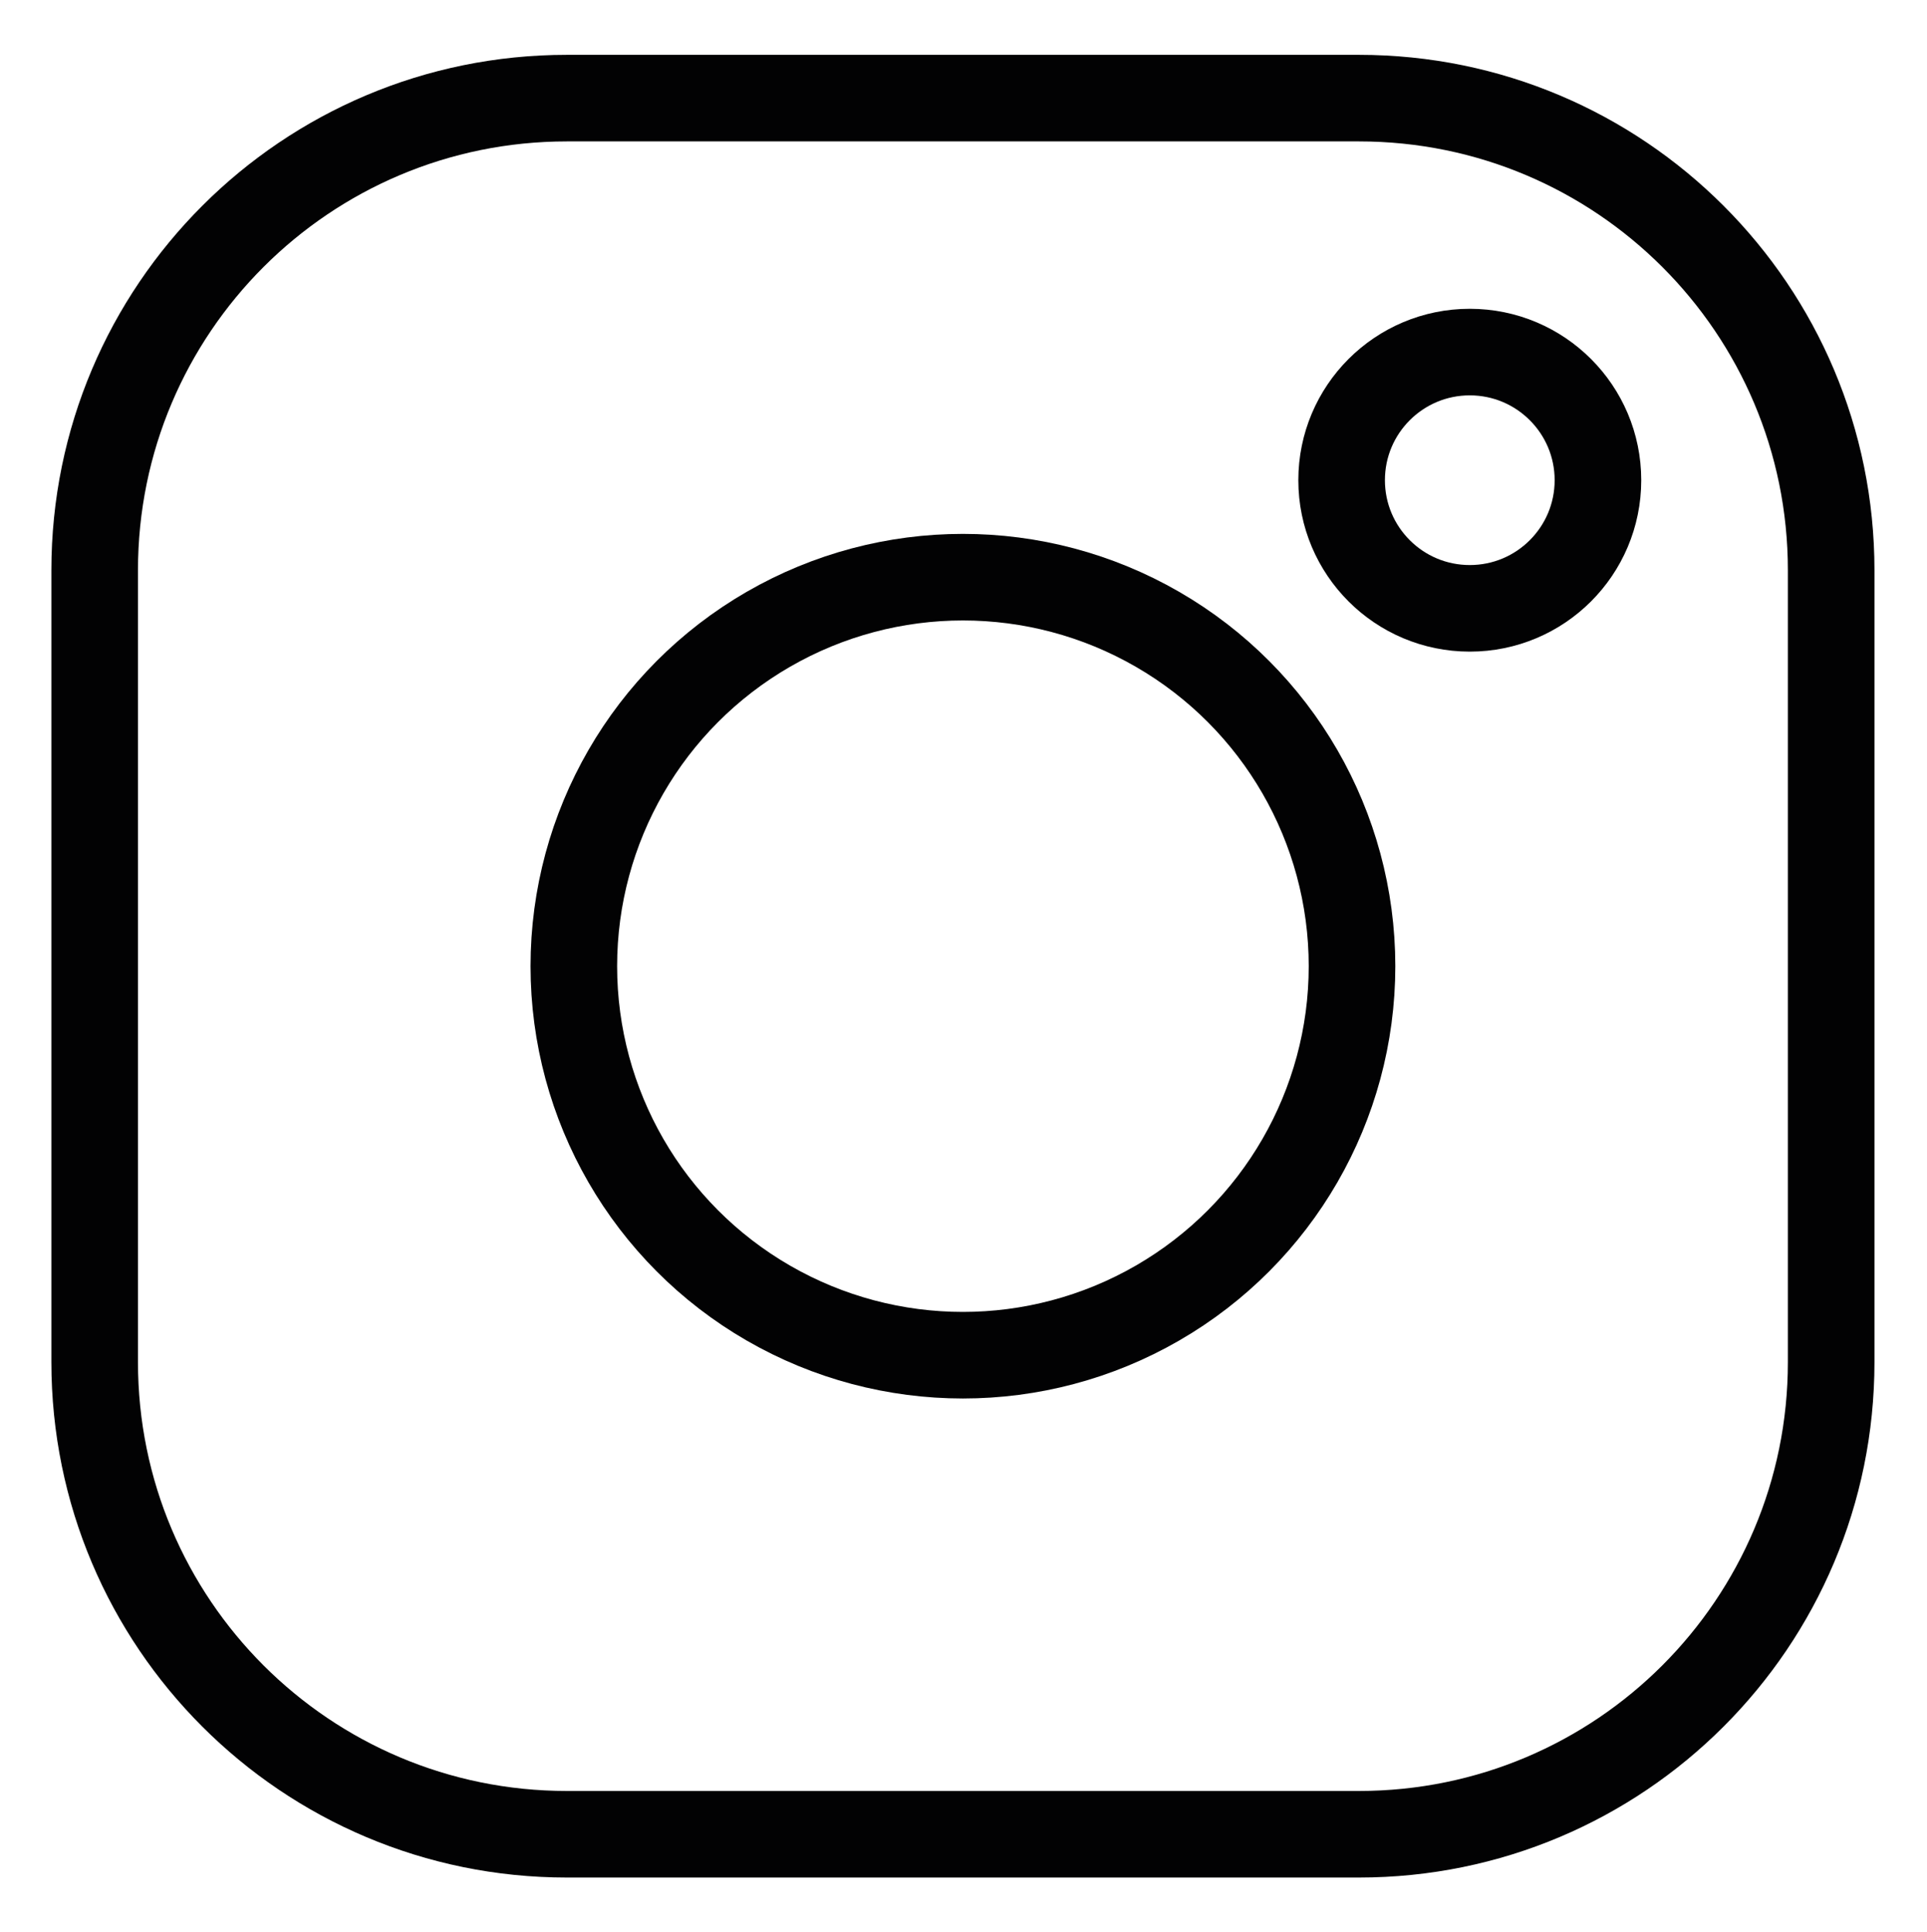
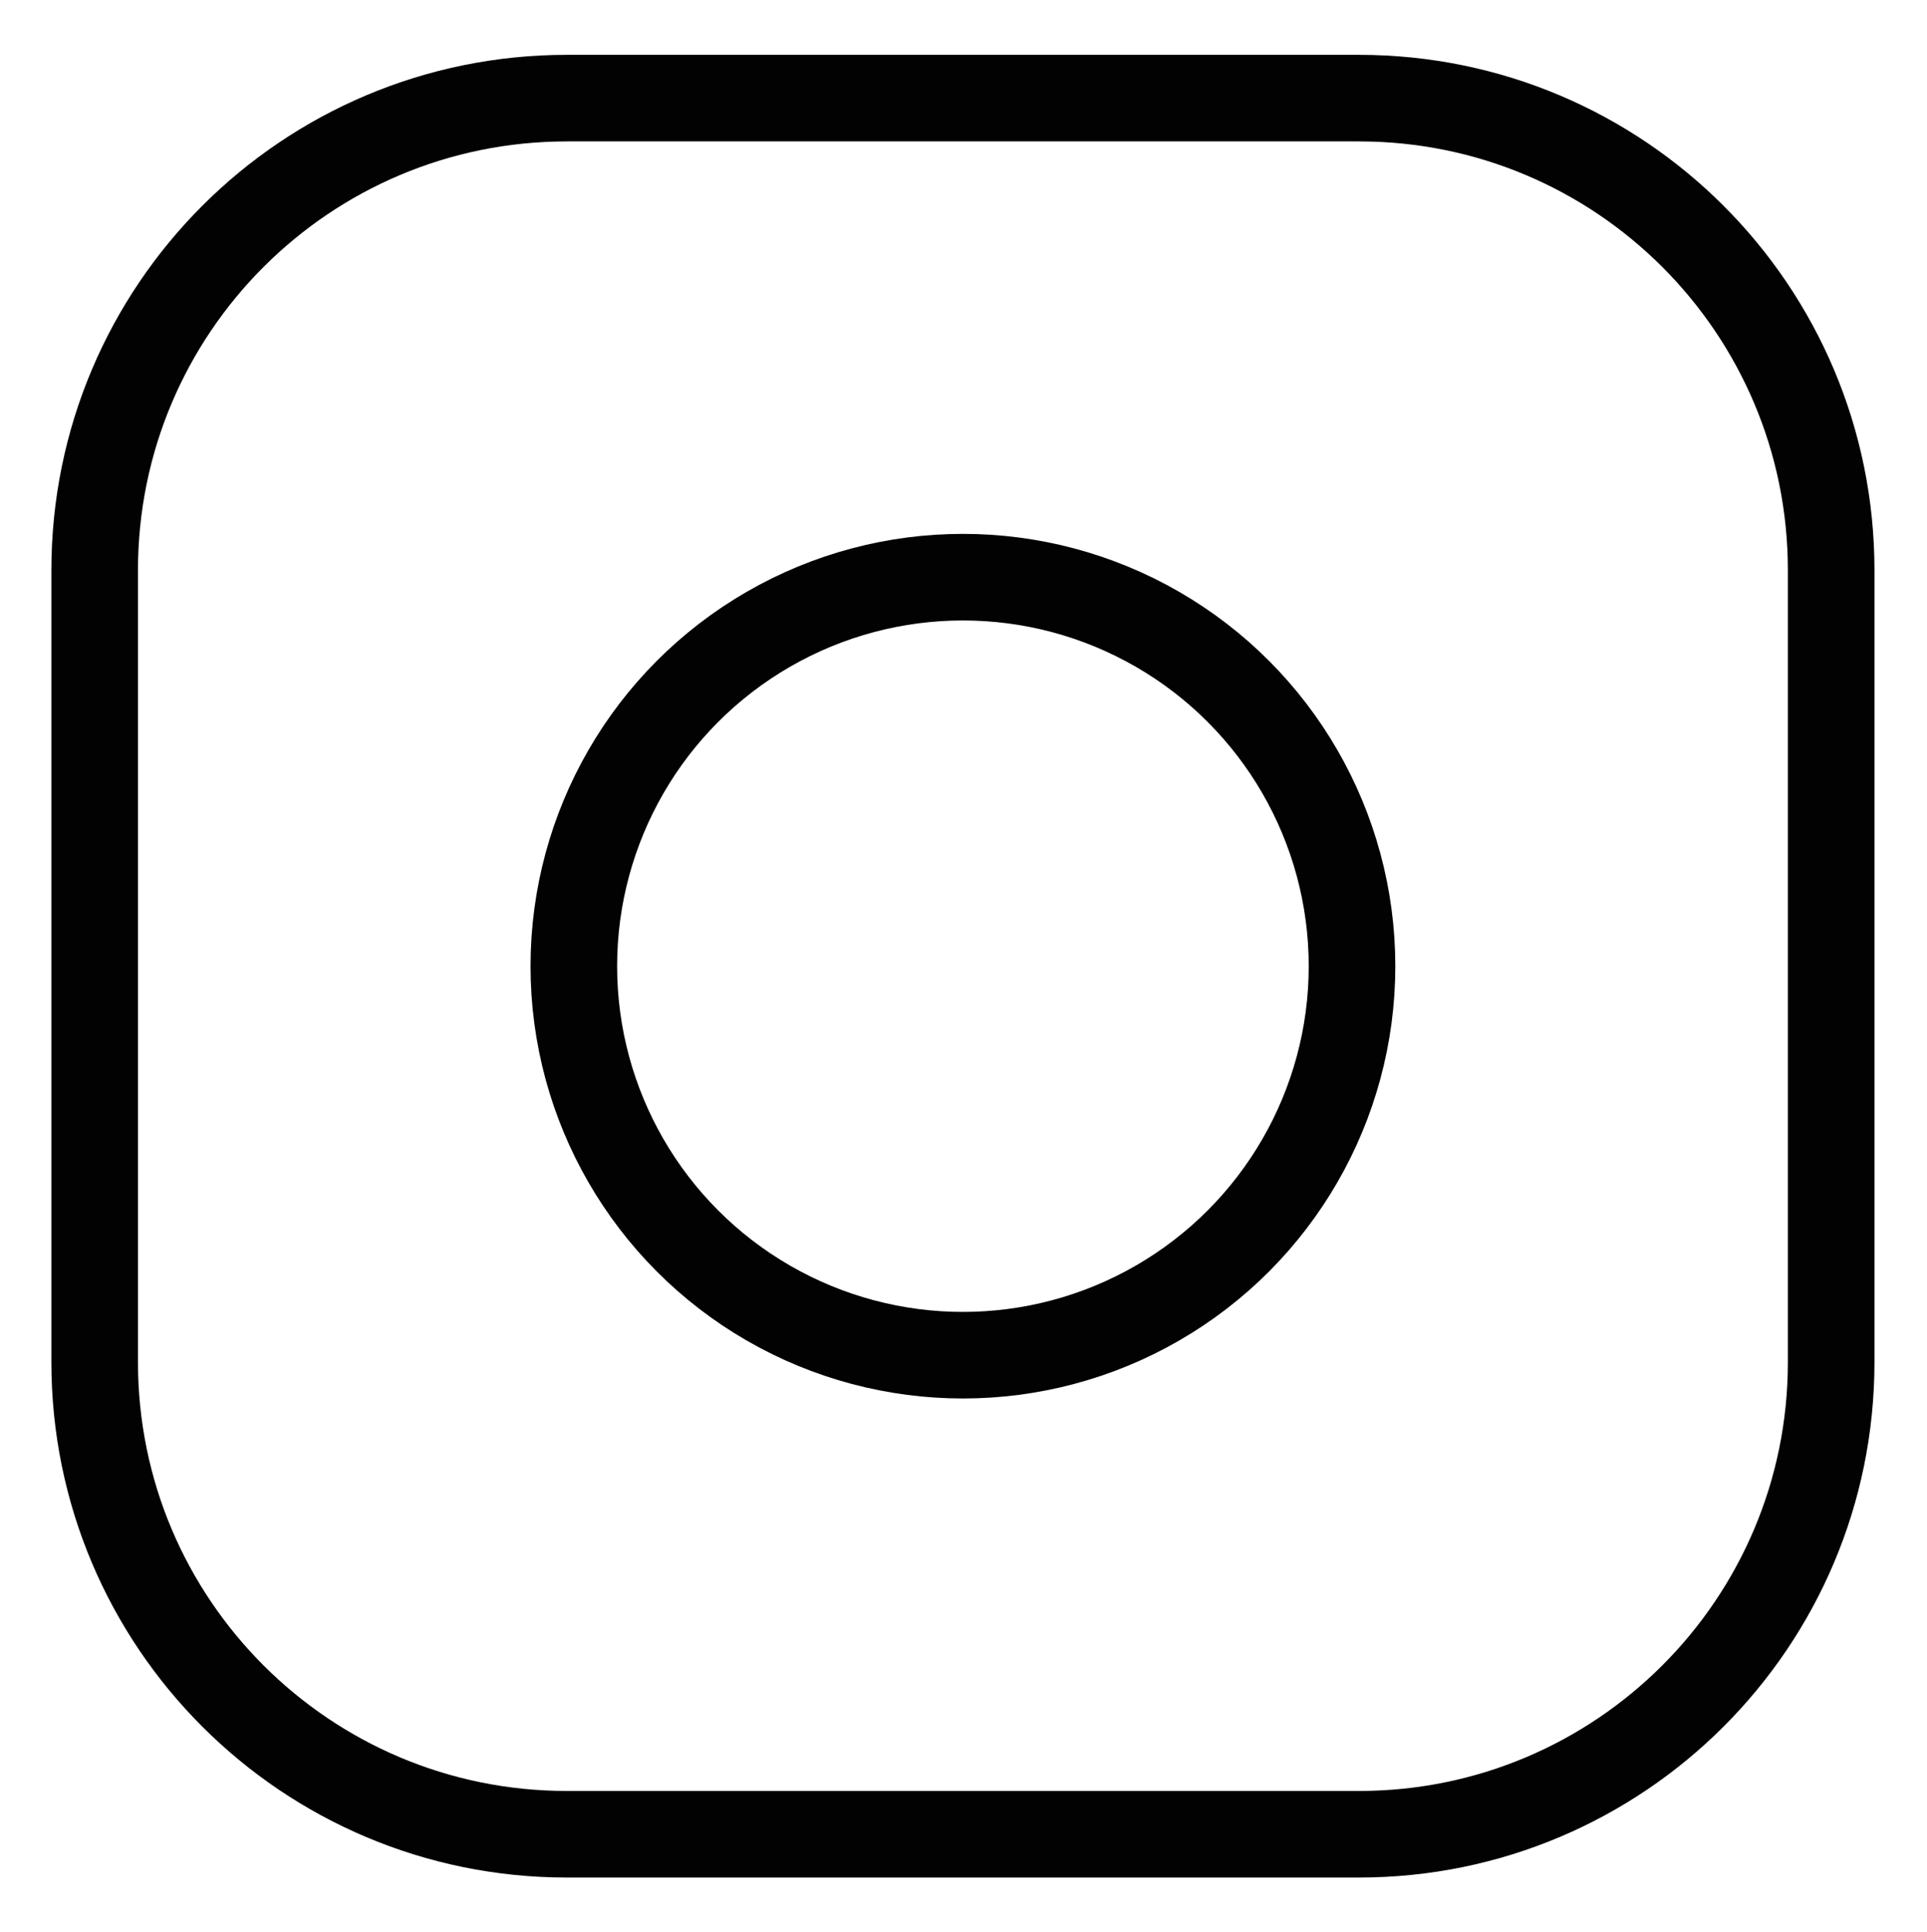
<svg xmlns="http://www.w3.org/2000/svg" xmlns:xlink="http://www.w3.org/1999/xlink" version="1.1" id="Warstwa_1" x="0px" y="0px" viewBox="0 0 16.69 16.74" style="enable-background:new 0 0 16.69 16.74;" xml:space="preserve">
  <style type="text/css">
	.st0{fill:#FFFFFF;}
	.st1{clip-path:url(#SVGID_00000092448471020195669510000016188315241785483417_);fill:#37BDE4;}
	.st2{clip-path:url(#SVGID_00000092448471020195669510000016188315241785483417_);fill:#905FA4;}
	
		.st3{clip-path:url(#SVGID_00000092448471020195669510000016188315241785483417_);fill:none;stroke:#37BDE4;stroke-width:2;stroke-miterlimit:10;}
	
		.st4{clip-path:url(#SVGID_00000092448471020195669510000016188315241785483417_);fill:none;stroke:#905FA4;stroke-width:2;stroke-miterlimit:10;}
	.st5{fill:none;}
	.st6{fill:#764C96;}
	.st7{fill:none;stroke:#20B1DE;stroke-width:2;stroke-miterlimit:10;}
	.st8{fill:none;stroke:#020203;stroke-width:0.75;stroke-miterlimit:10;}
</style>
  <g>
    <defs>
-       <rect id="SVGID_1_" x="-455.57" y="90.25" width="696.81" height="349.29" />
-     </defs>
+       </defs>
    <clipPath id="SVGID_00000038404255884671707260000015532586965861613731_">
      <use xlink:href="#SVGID_1_" style="overflow:visible;" />
    </clipPath>
  </g>
  <path class="st8" d="M11.77,15.89H4.91c-2.26,0-4.09-1.83-4.09-4.09V4.94c0-2.26,1.83-4.09,4.09-4.09h6.86  c2.26,0,4.09,1.83,4.09,4.09v6.86C15.86,14.06,14.03,15.89,11.77,15.89z" />
  <circle class="st8" cx="8.34" cy="8.37" r="3.37" />
-   <circle class="st8" cx="12.73" cy="4.16" r="1.11" />
</svg>